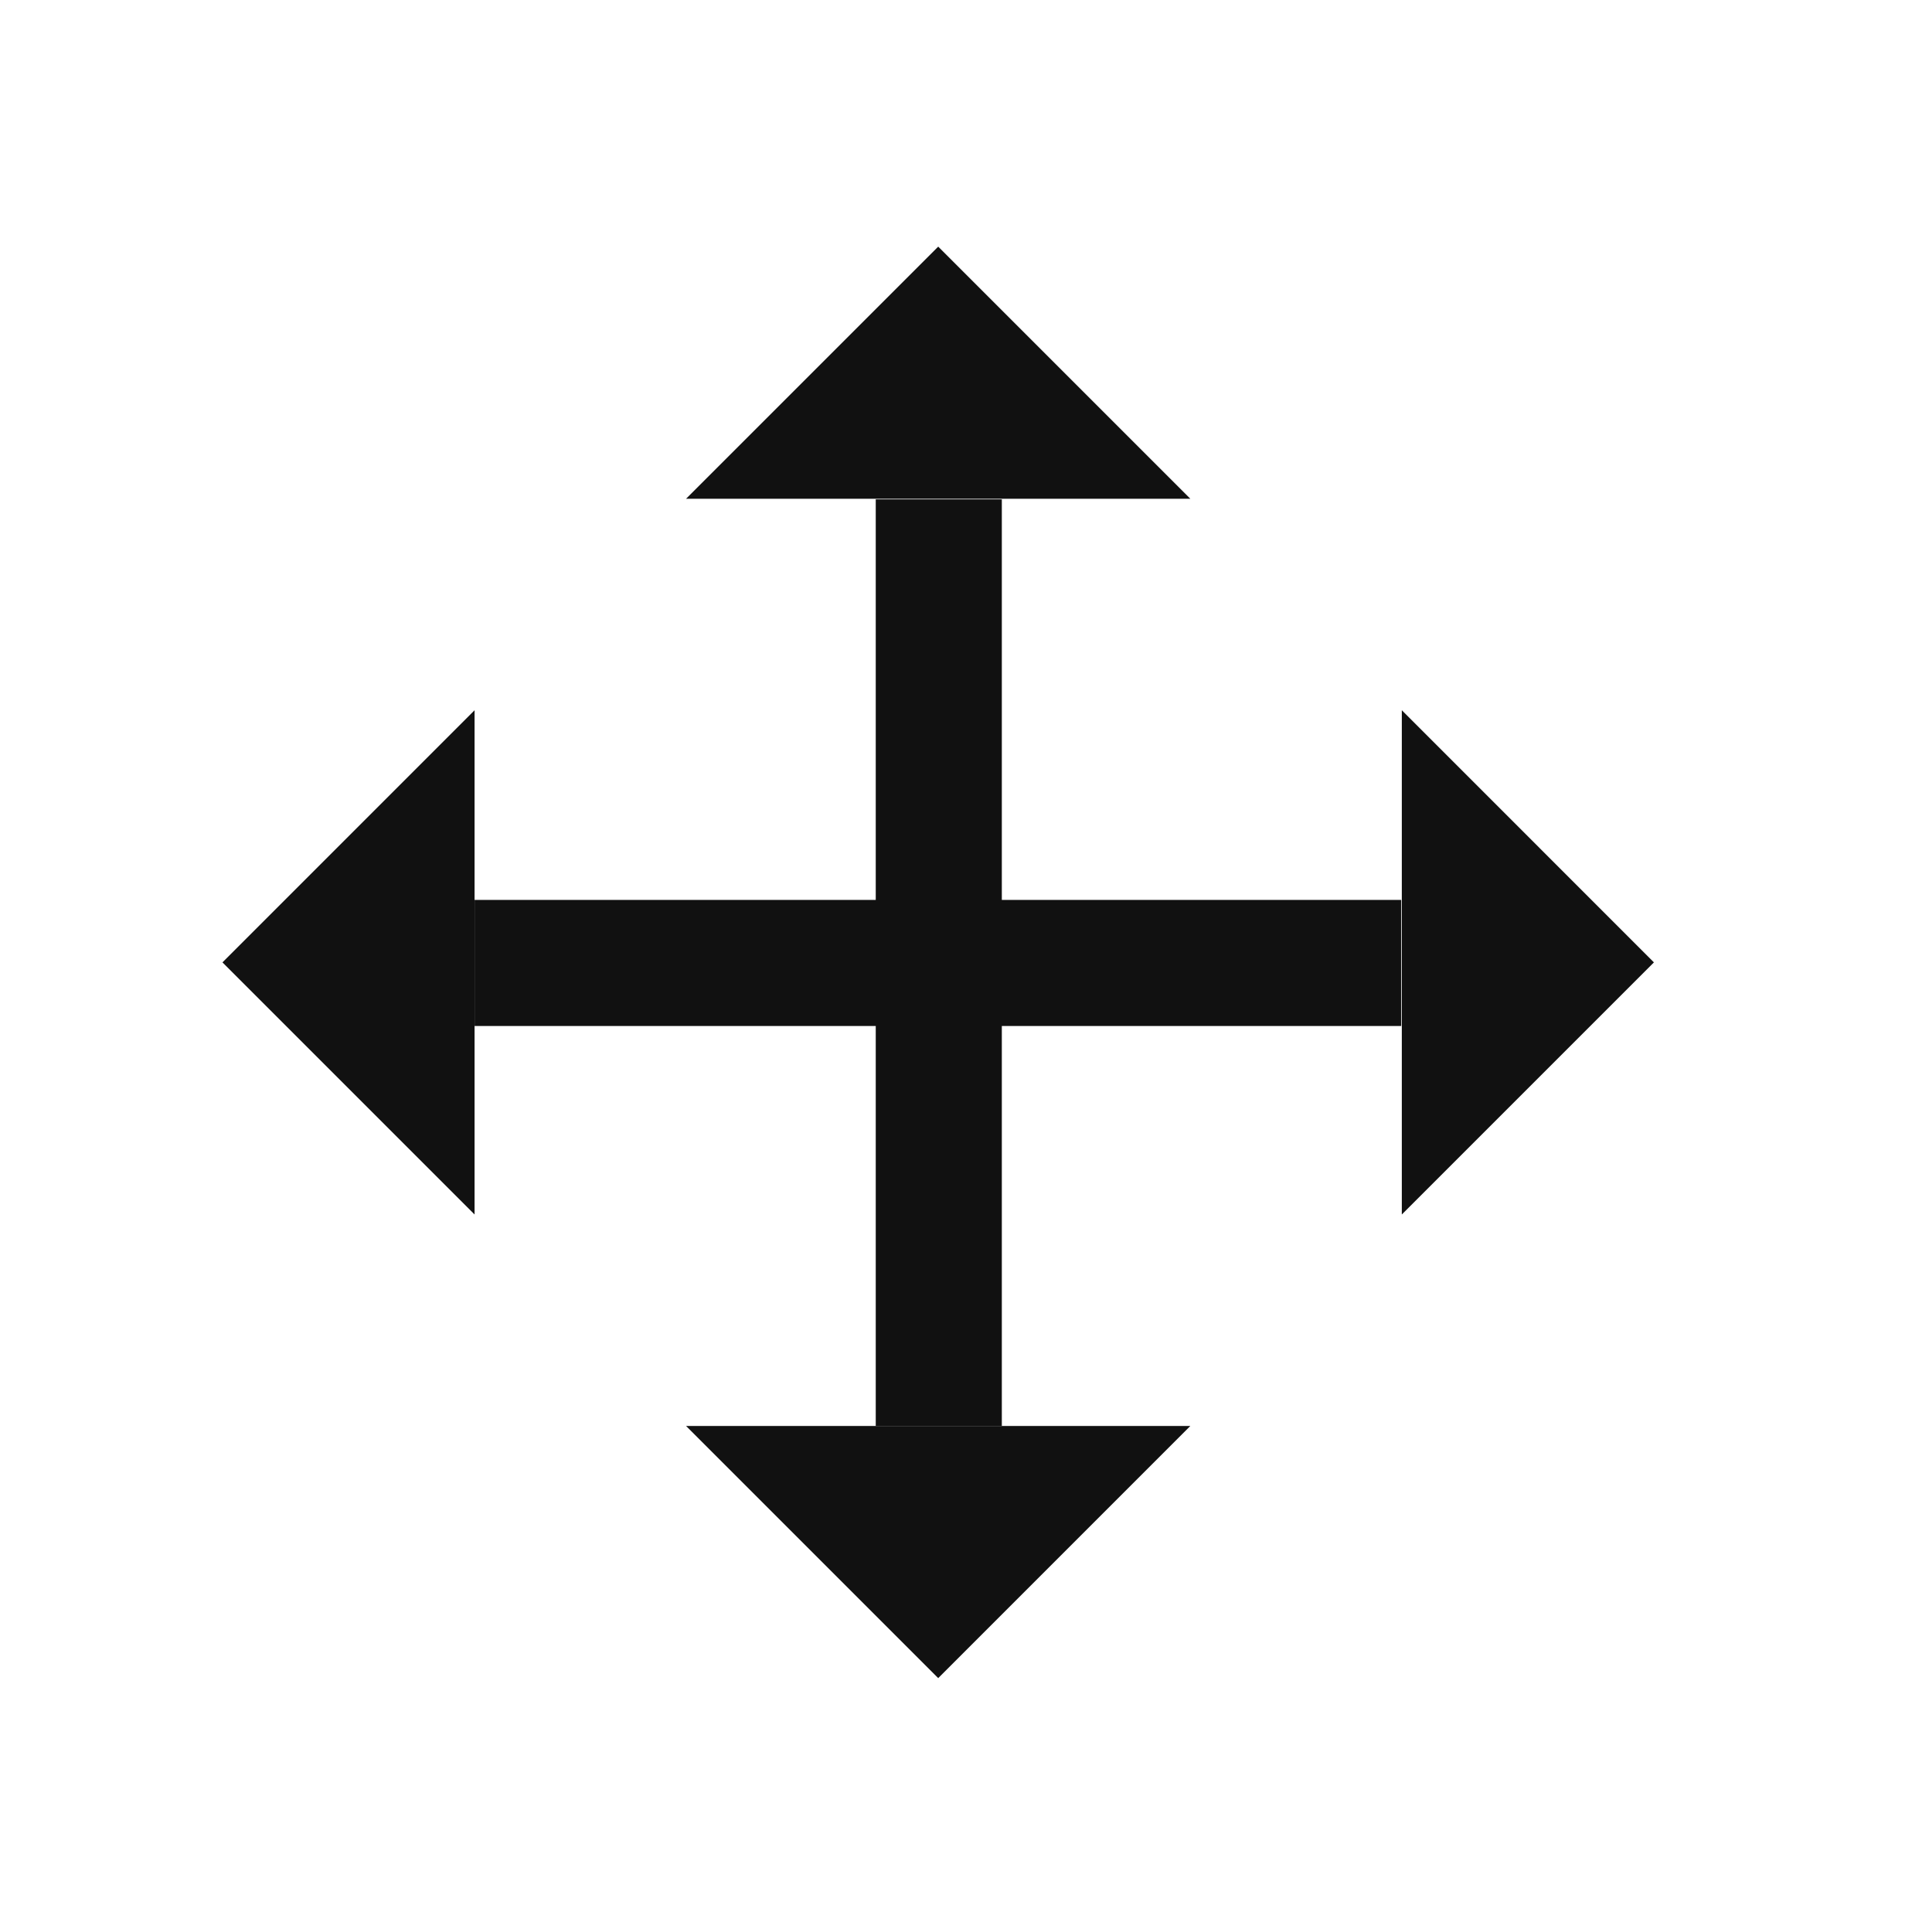
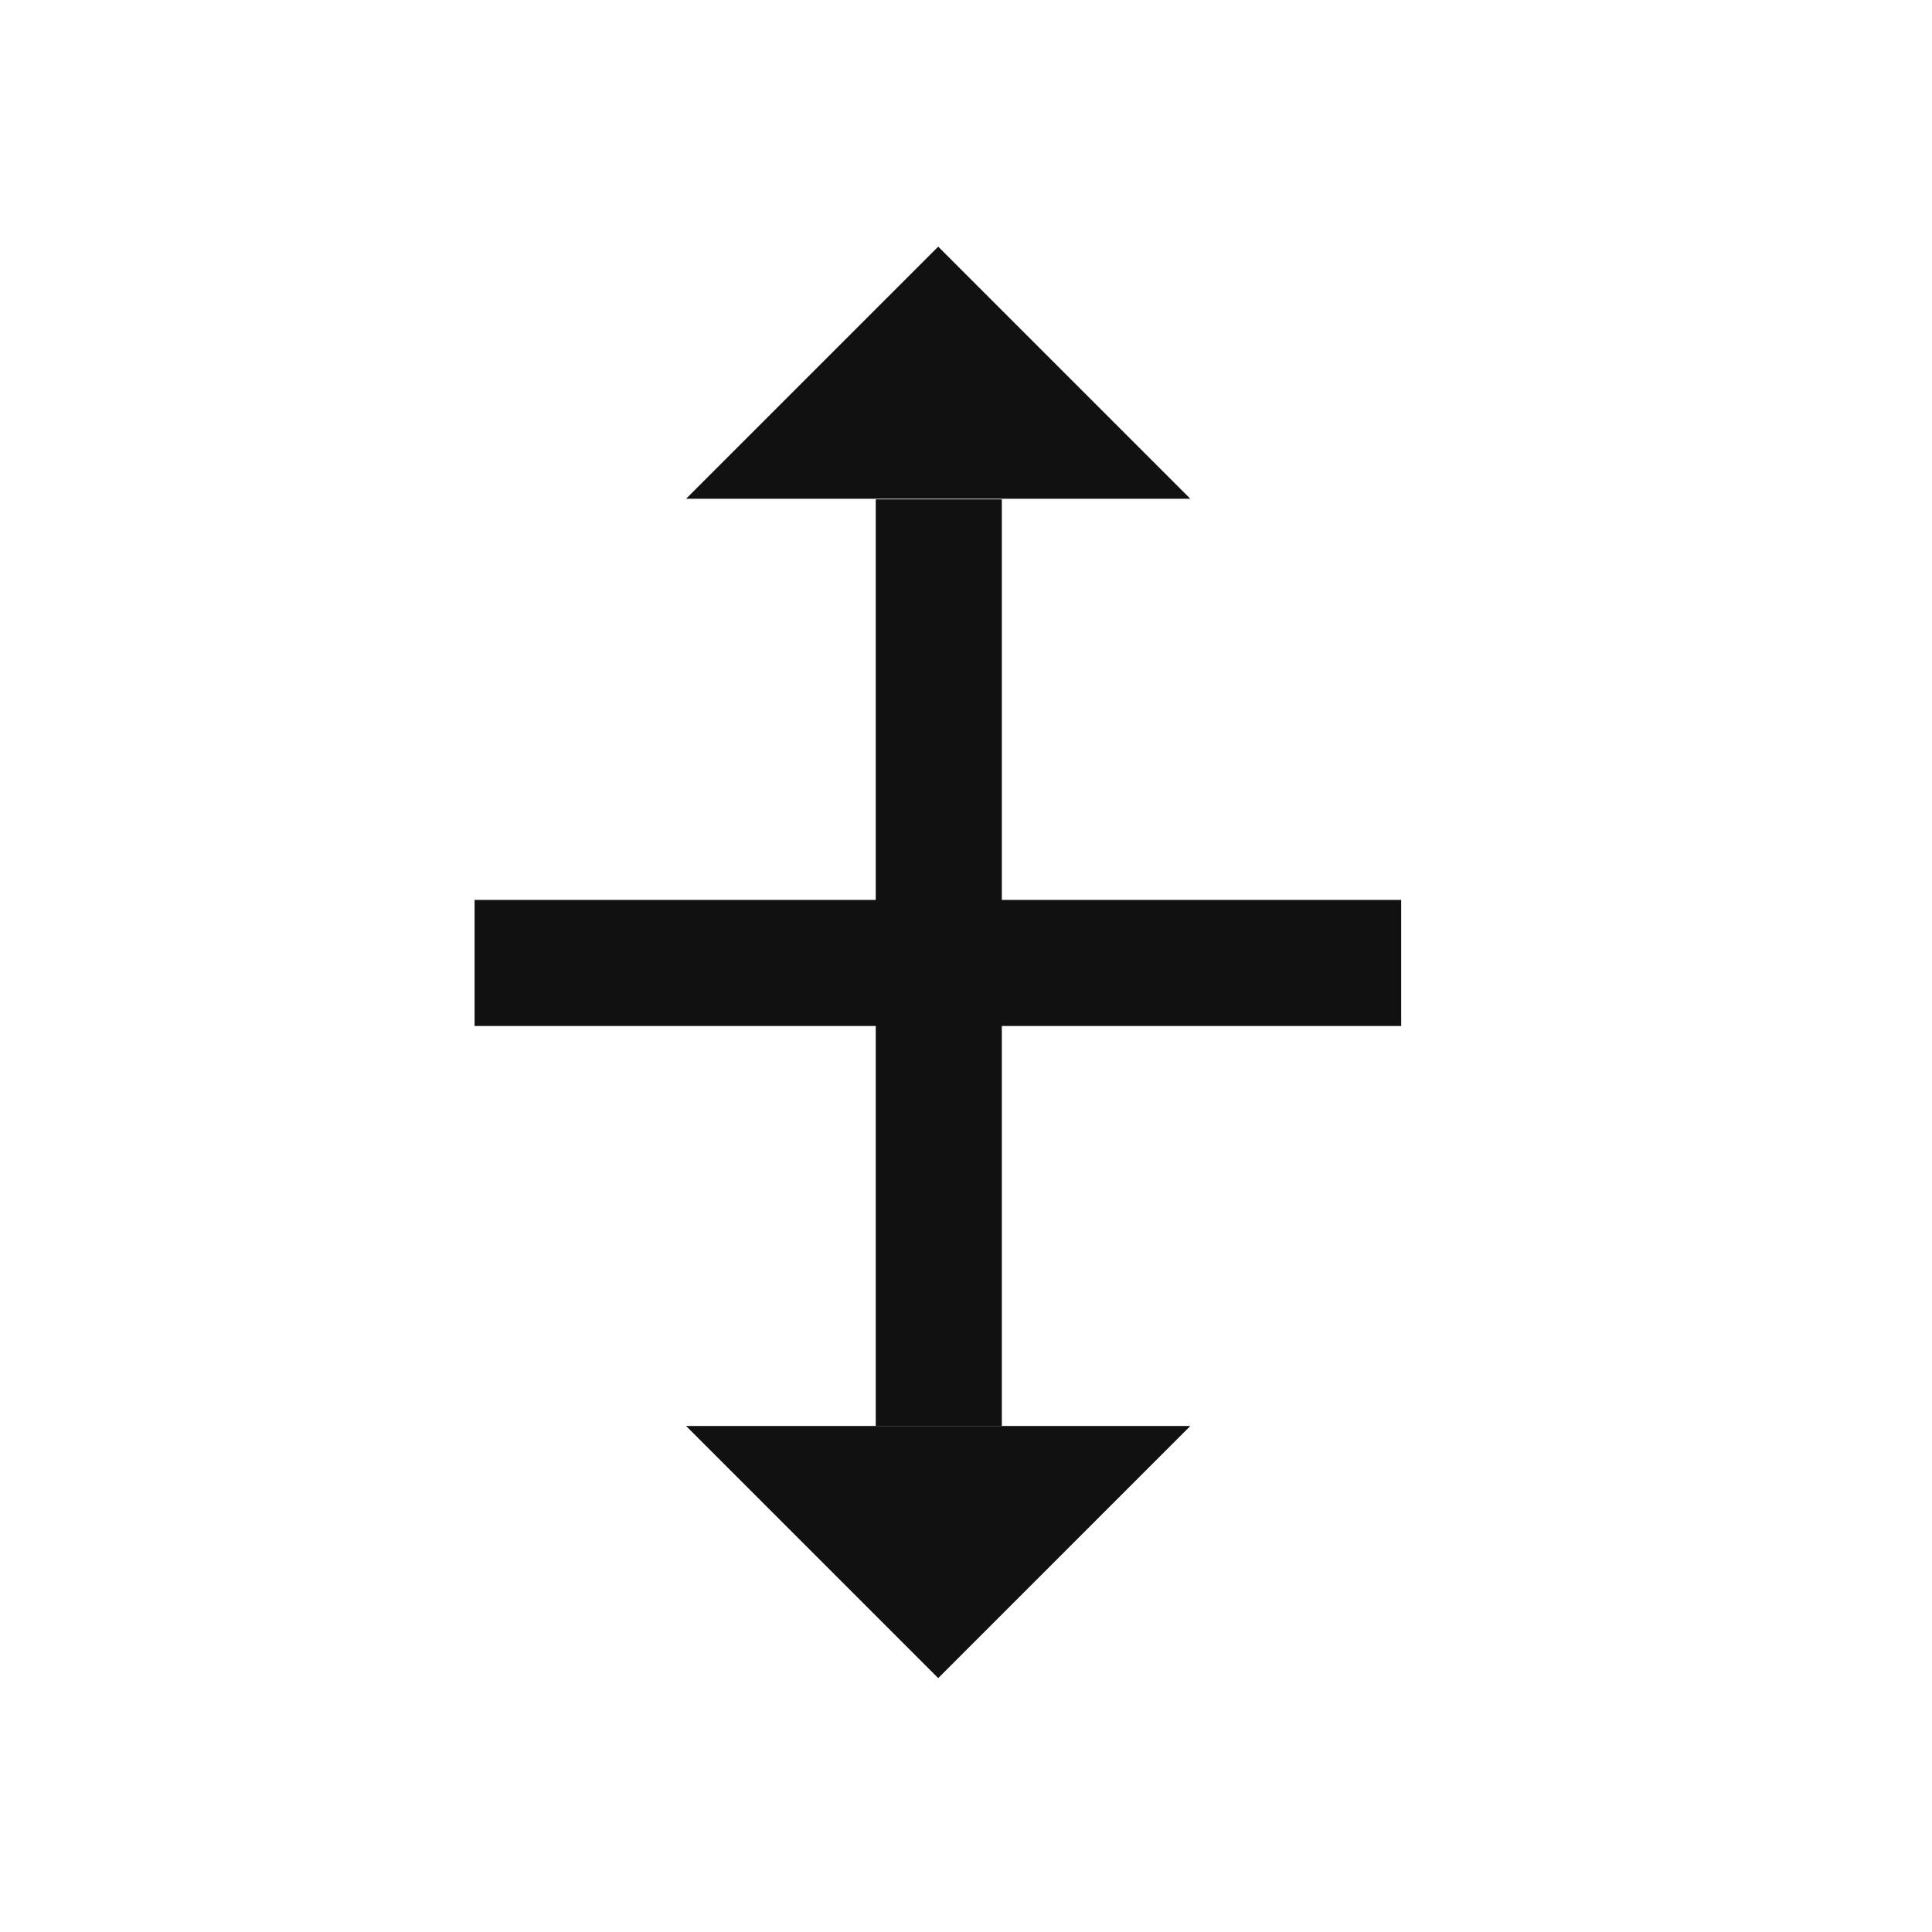
<svg xmlns="http://www.w3.org/2000/svg" width="47" height="47" viewBox="0 0 47 47" fill="none">
  <path d="M22.838 12.148V34.69" stroke="#111111" stroke-width="3.067" />
  <path d="M22.824 6L16.69 12.133H28.957L22.824 6Z" fill="#111111" />
  <path d="M22.824 40.824L28.957 34.69L16.69 34.69L22.824 40.824Z" fill="#111111" />
  <path d="M34.087 23.426L11.545 23.426" stroke="#111111" stroke-width="3.067" />
-   <path d="M40.235 23.412L34.102 17.278L34.102 29.545L40.235 23.412Z" fill="#111111" />
-   <path d="M5.412 23.412L11.545 29.545L11.545 17.278L5.412 23.412Z" fill="#111111" />
+   <path d="M40.235 23.412L34.102 29.545L40.235 23.412Z" fill="#111111" />
</svg>